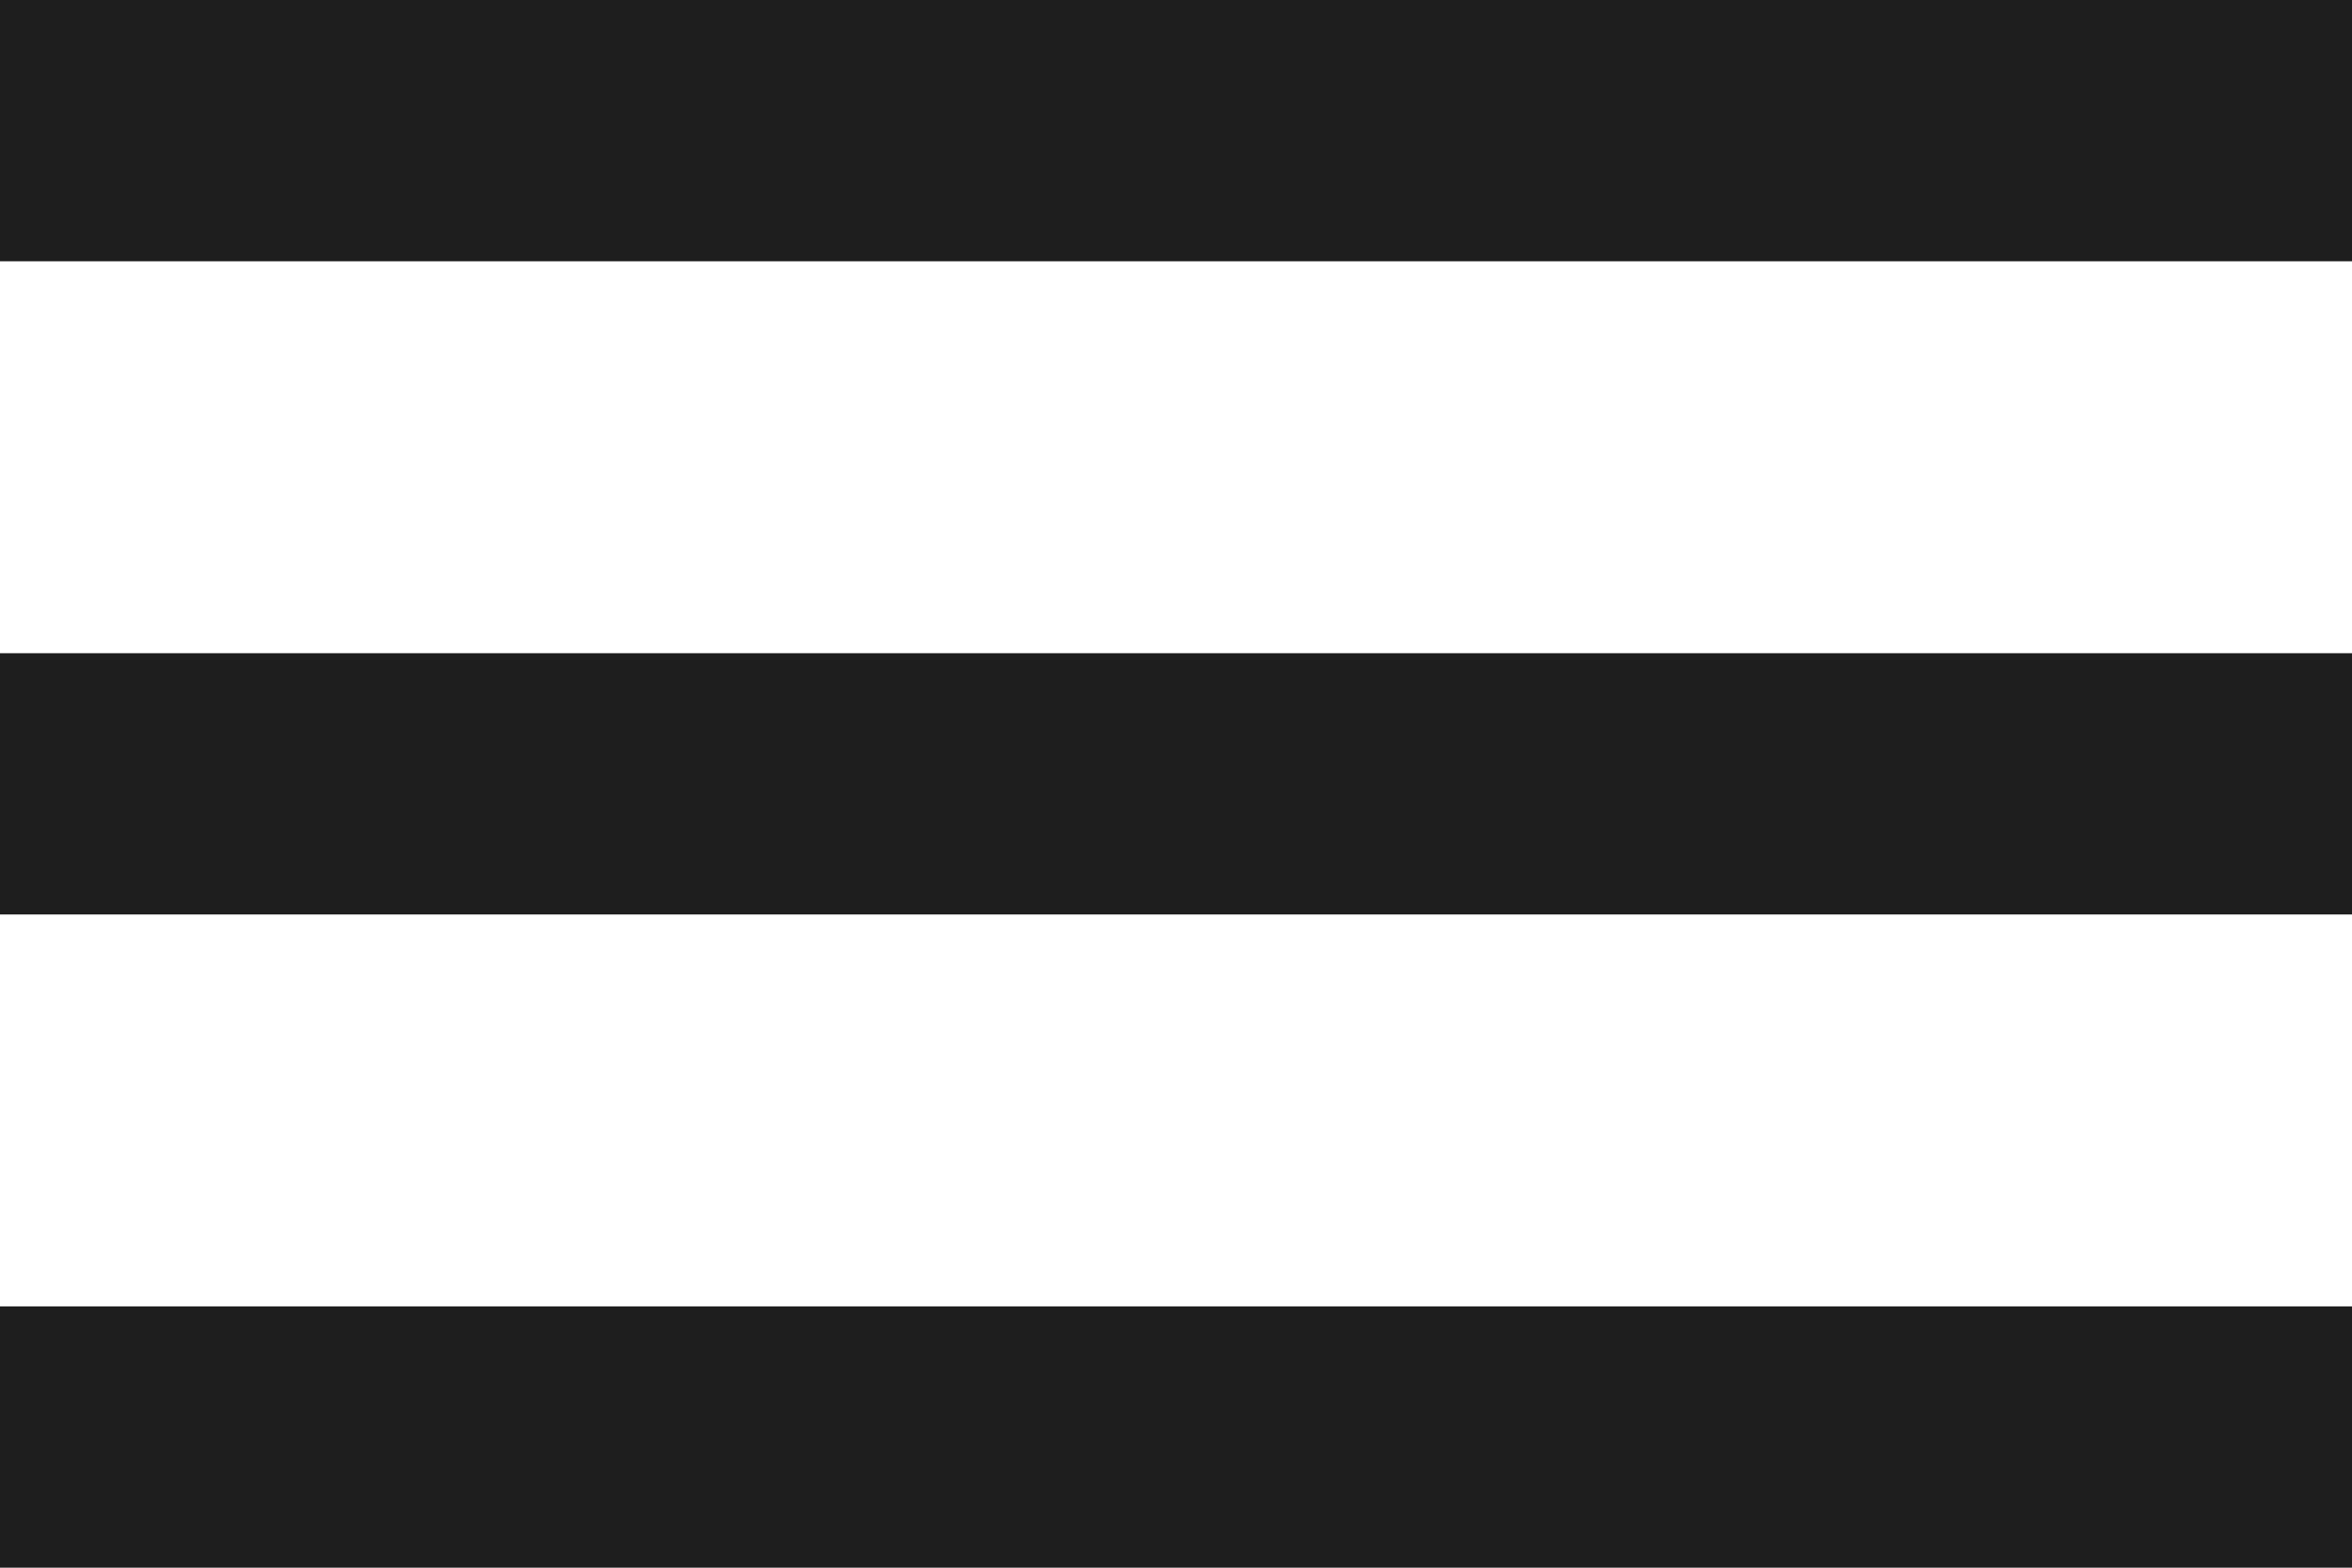
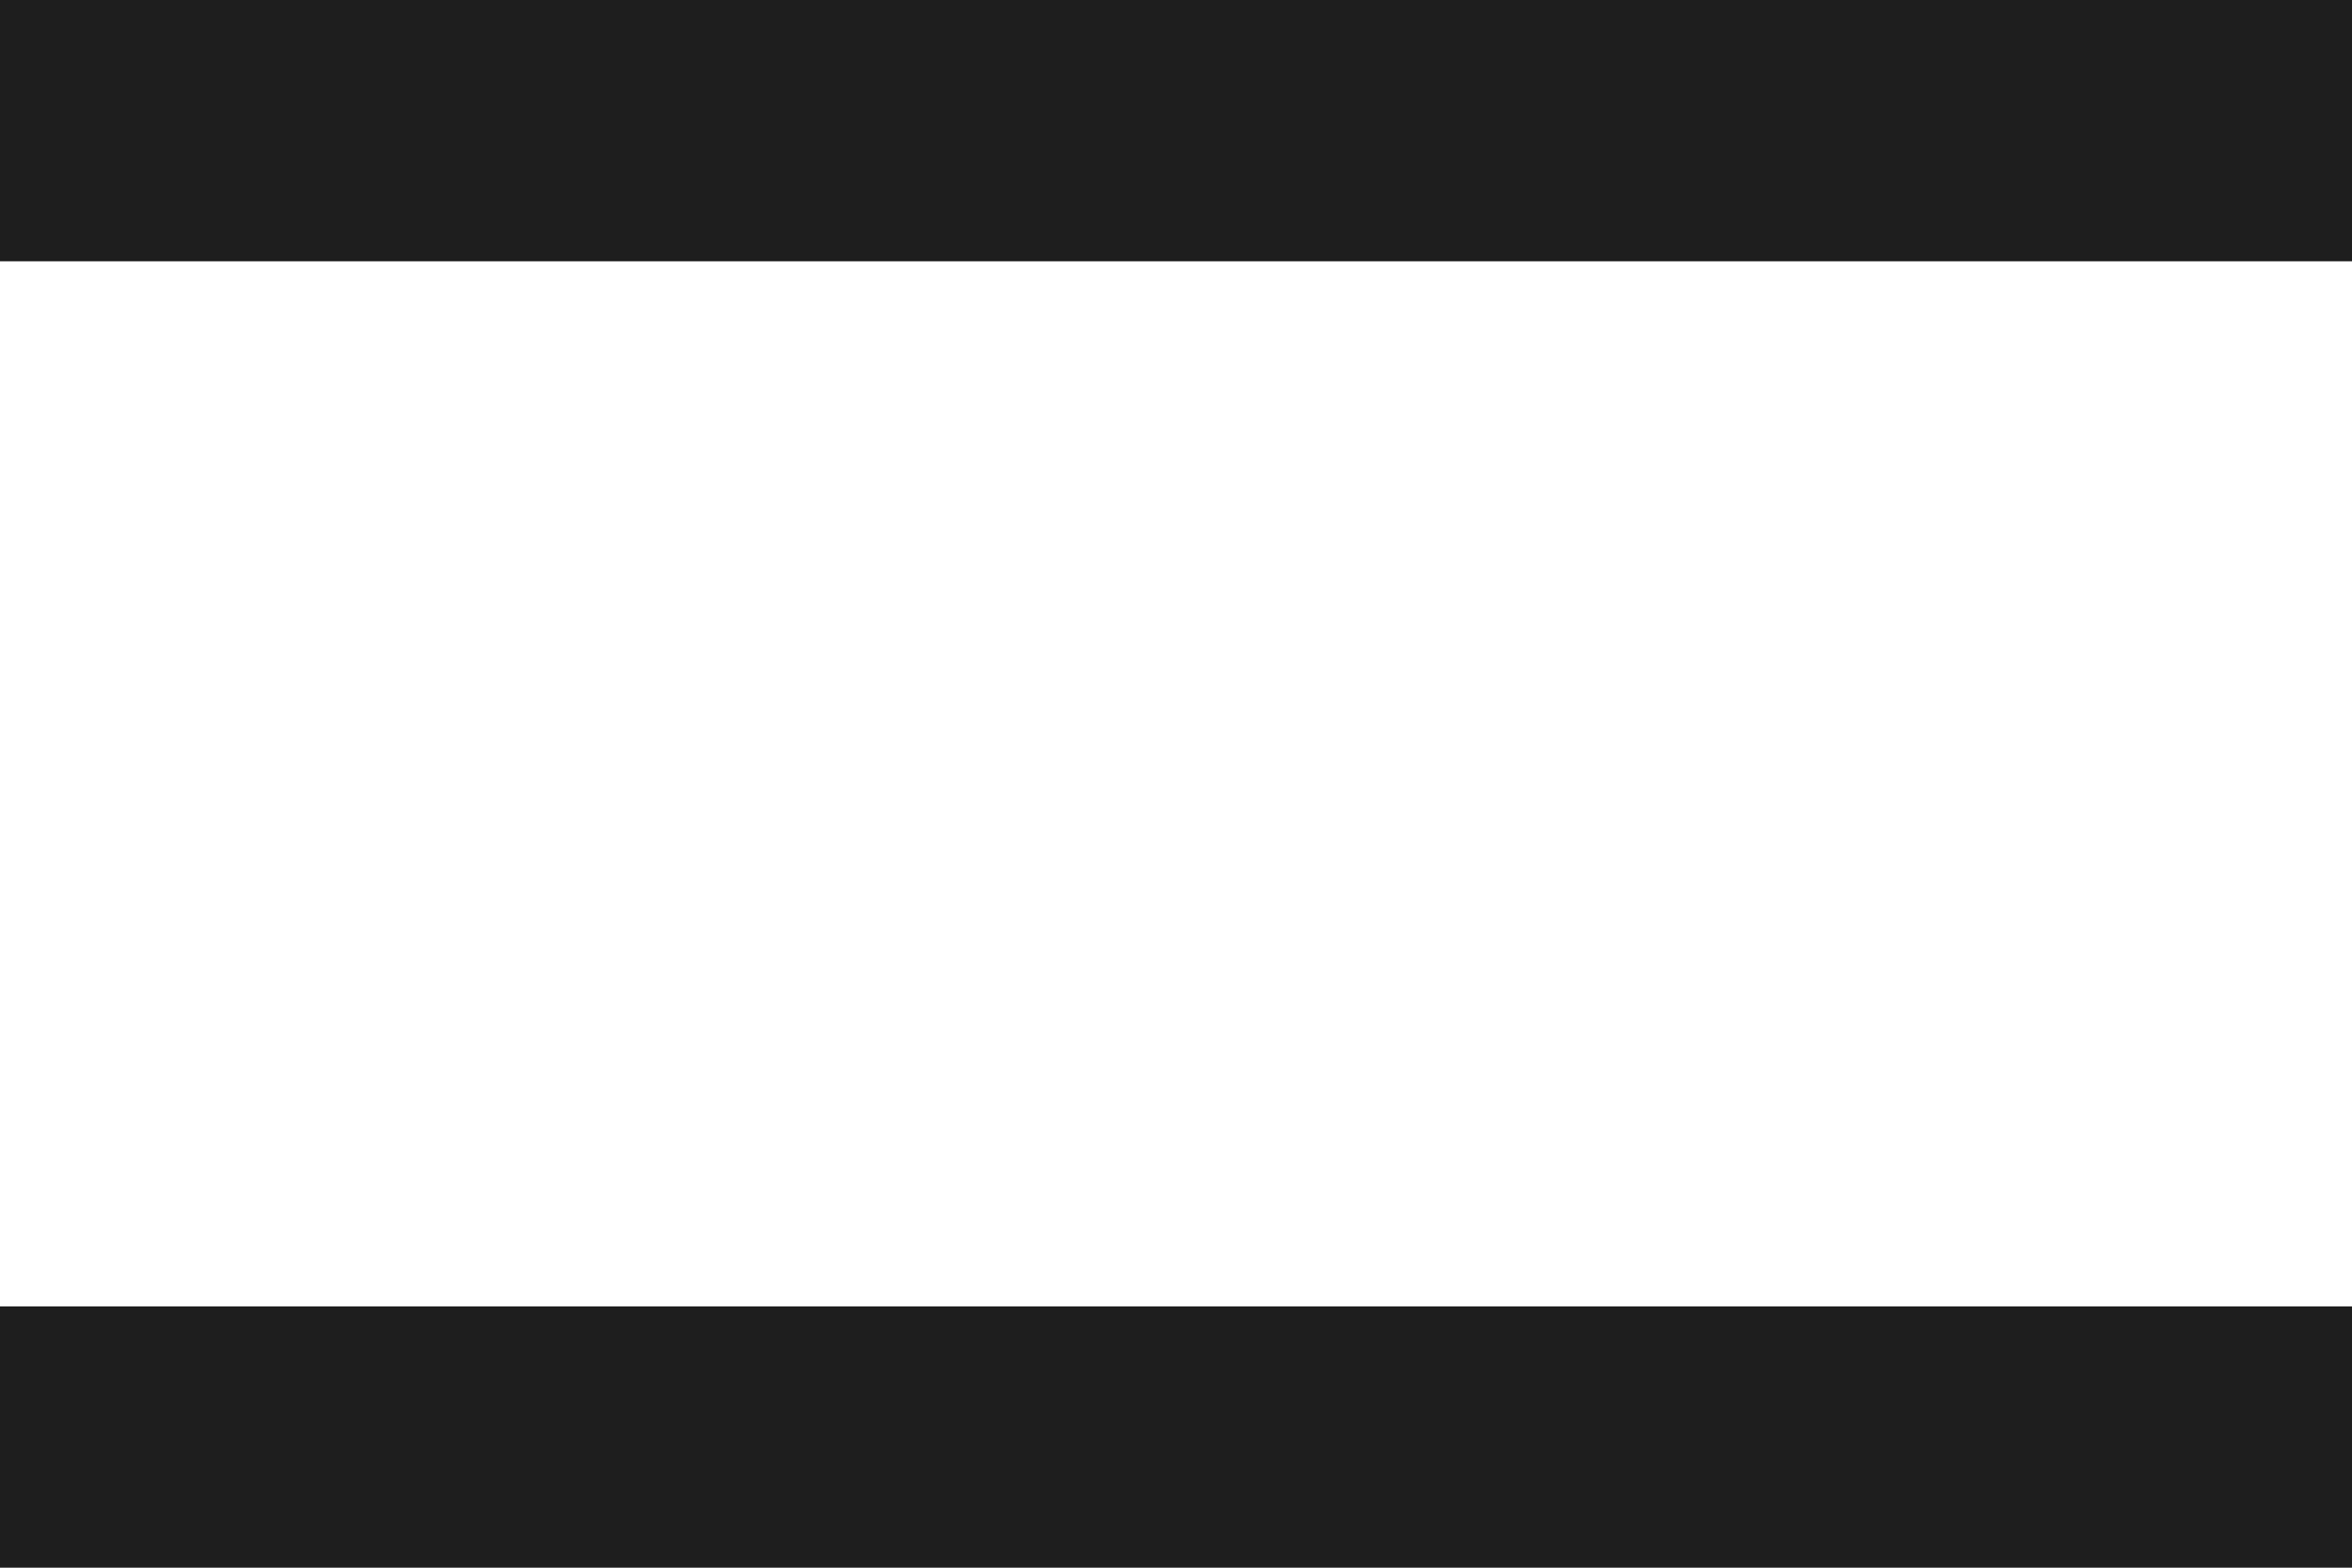
<svg xmlns="http://www.w3.org/2000/svg" width="18" height="12" viewBox="0 0 18 12" fill="none">
  <rect width="18" height="2" transform="matrix(1 0 0 -1 0 2)" fill="#1E1E1E" />
-   <rect width="18" height="2" transform="matrix(1 0 0 -1 0 7)" fill="#1E1E1E" />
  <rect width="18" height="2" transform="matrix(1 0 0 -1 0 12)" fill="#1E1E1E" />
</svg>